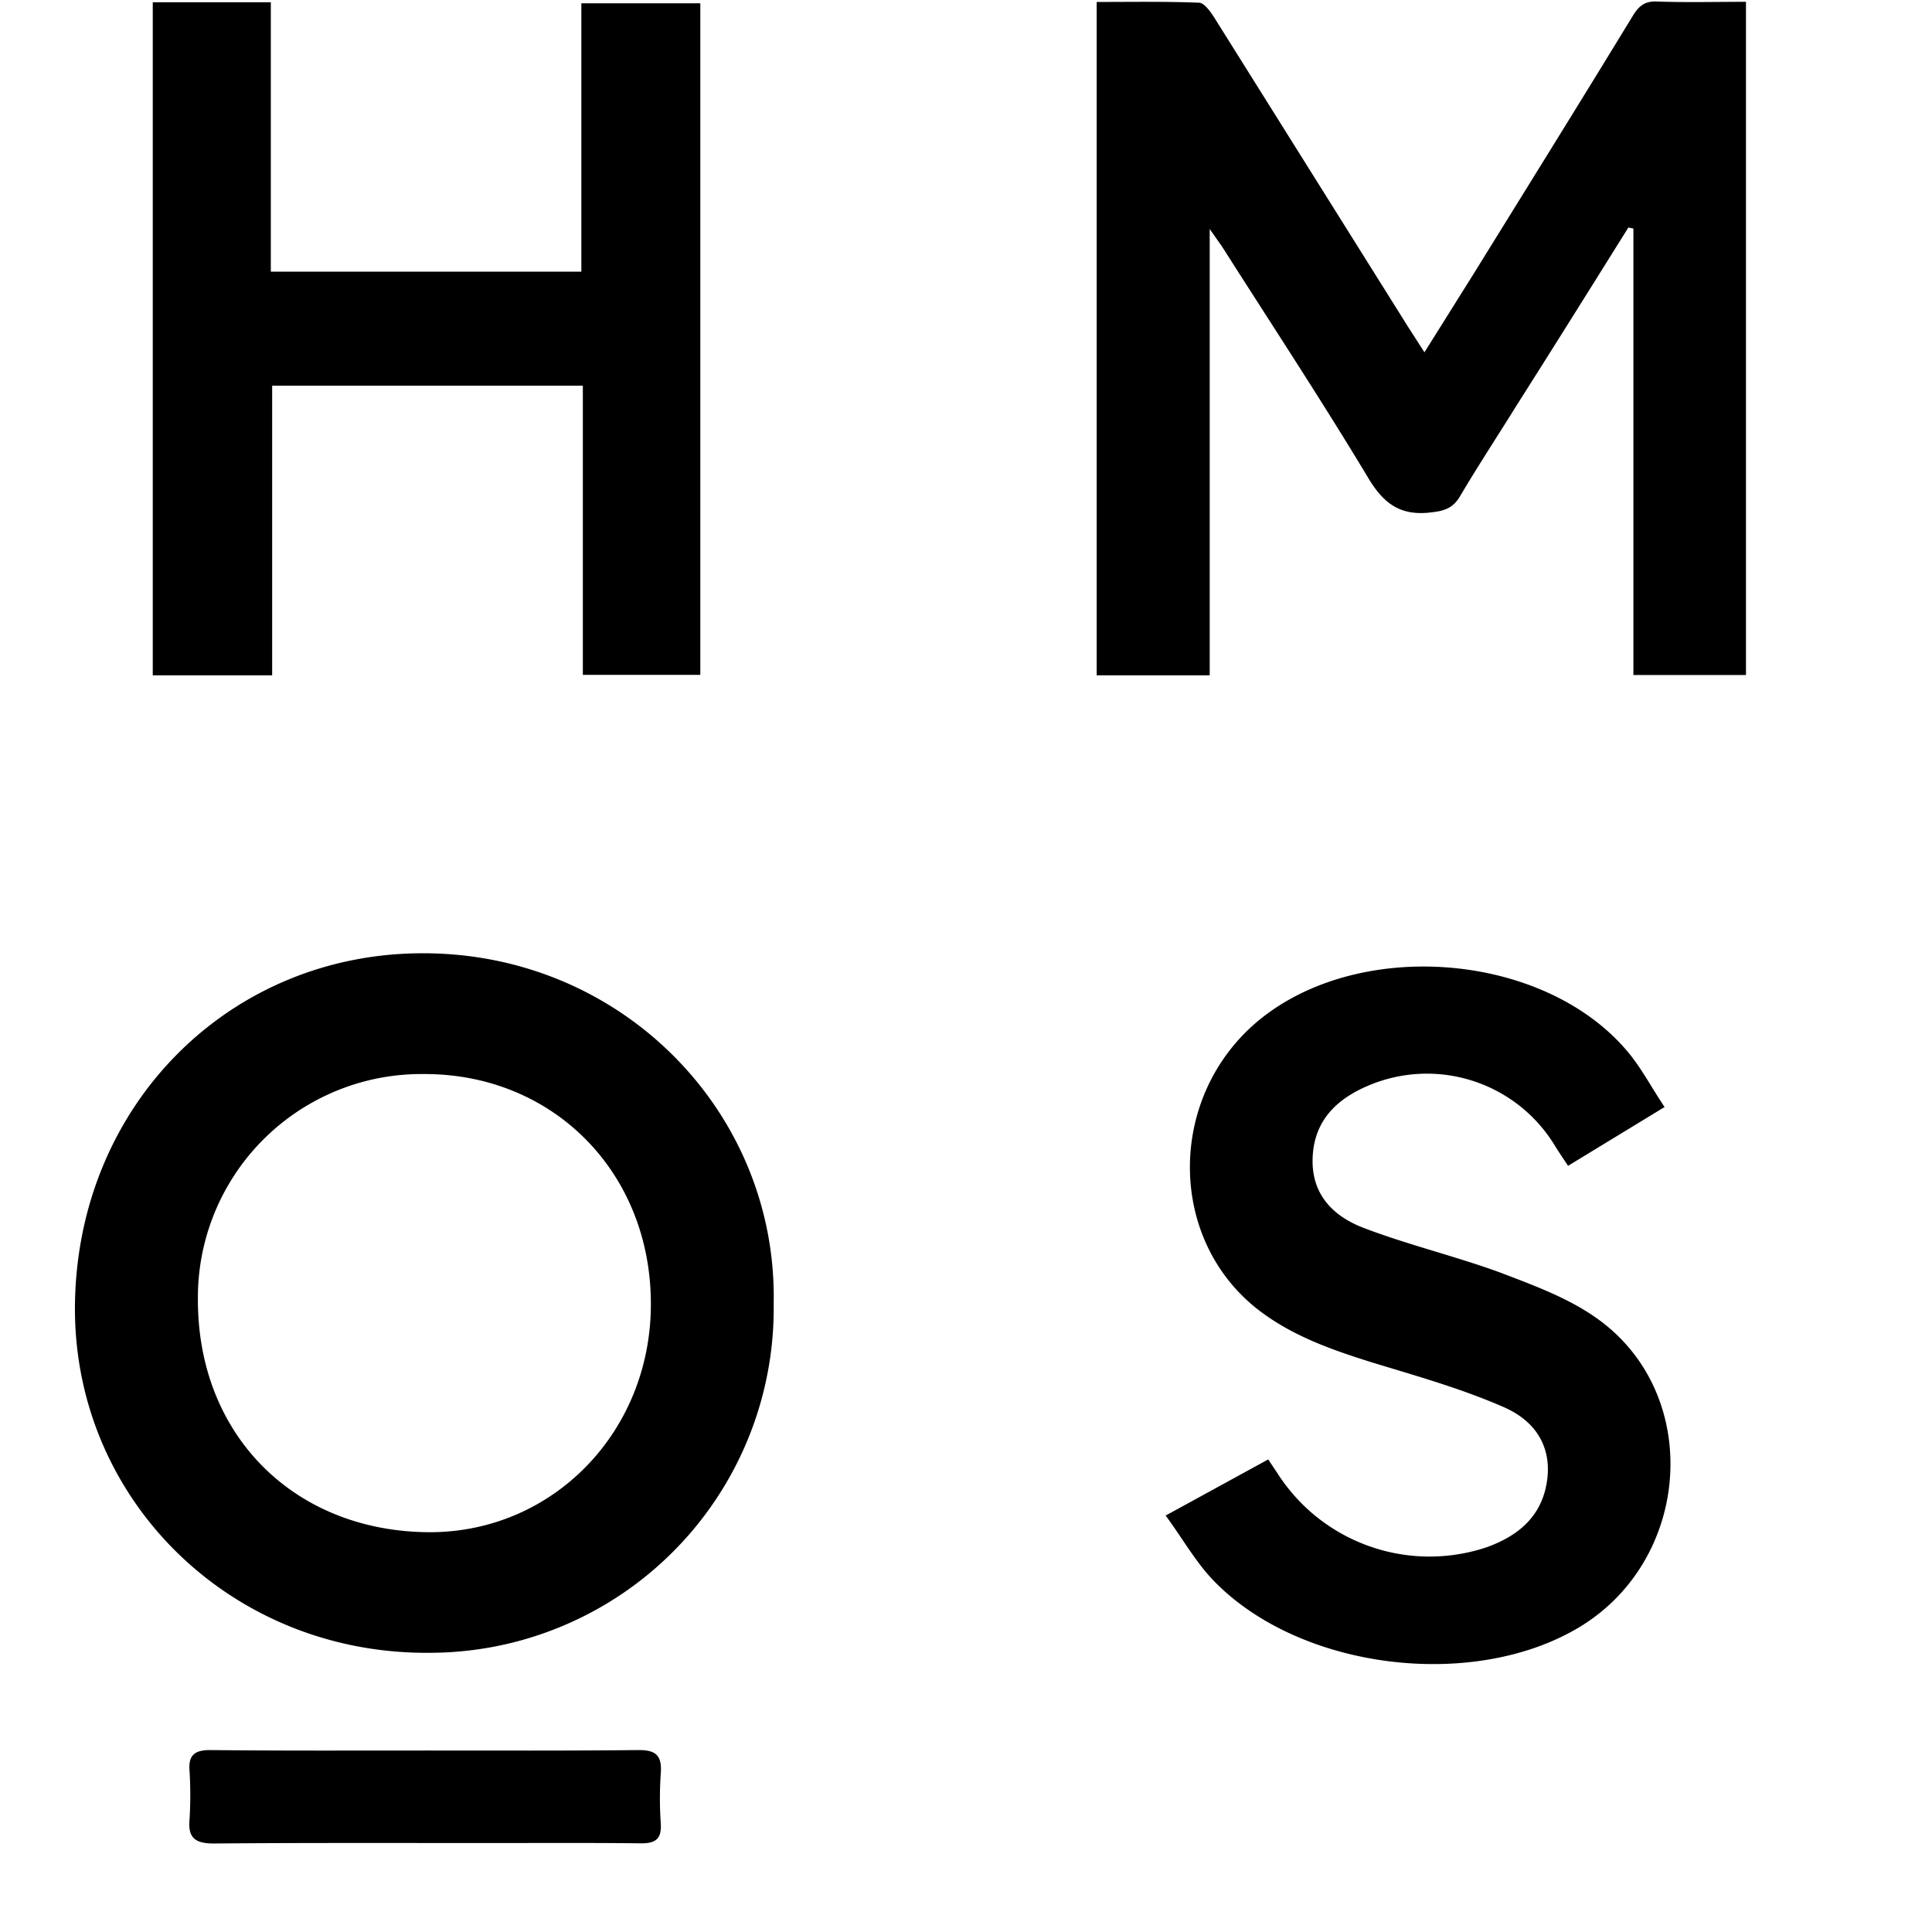
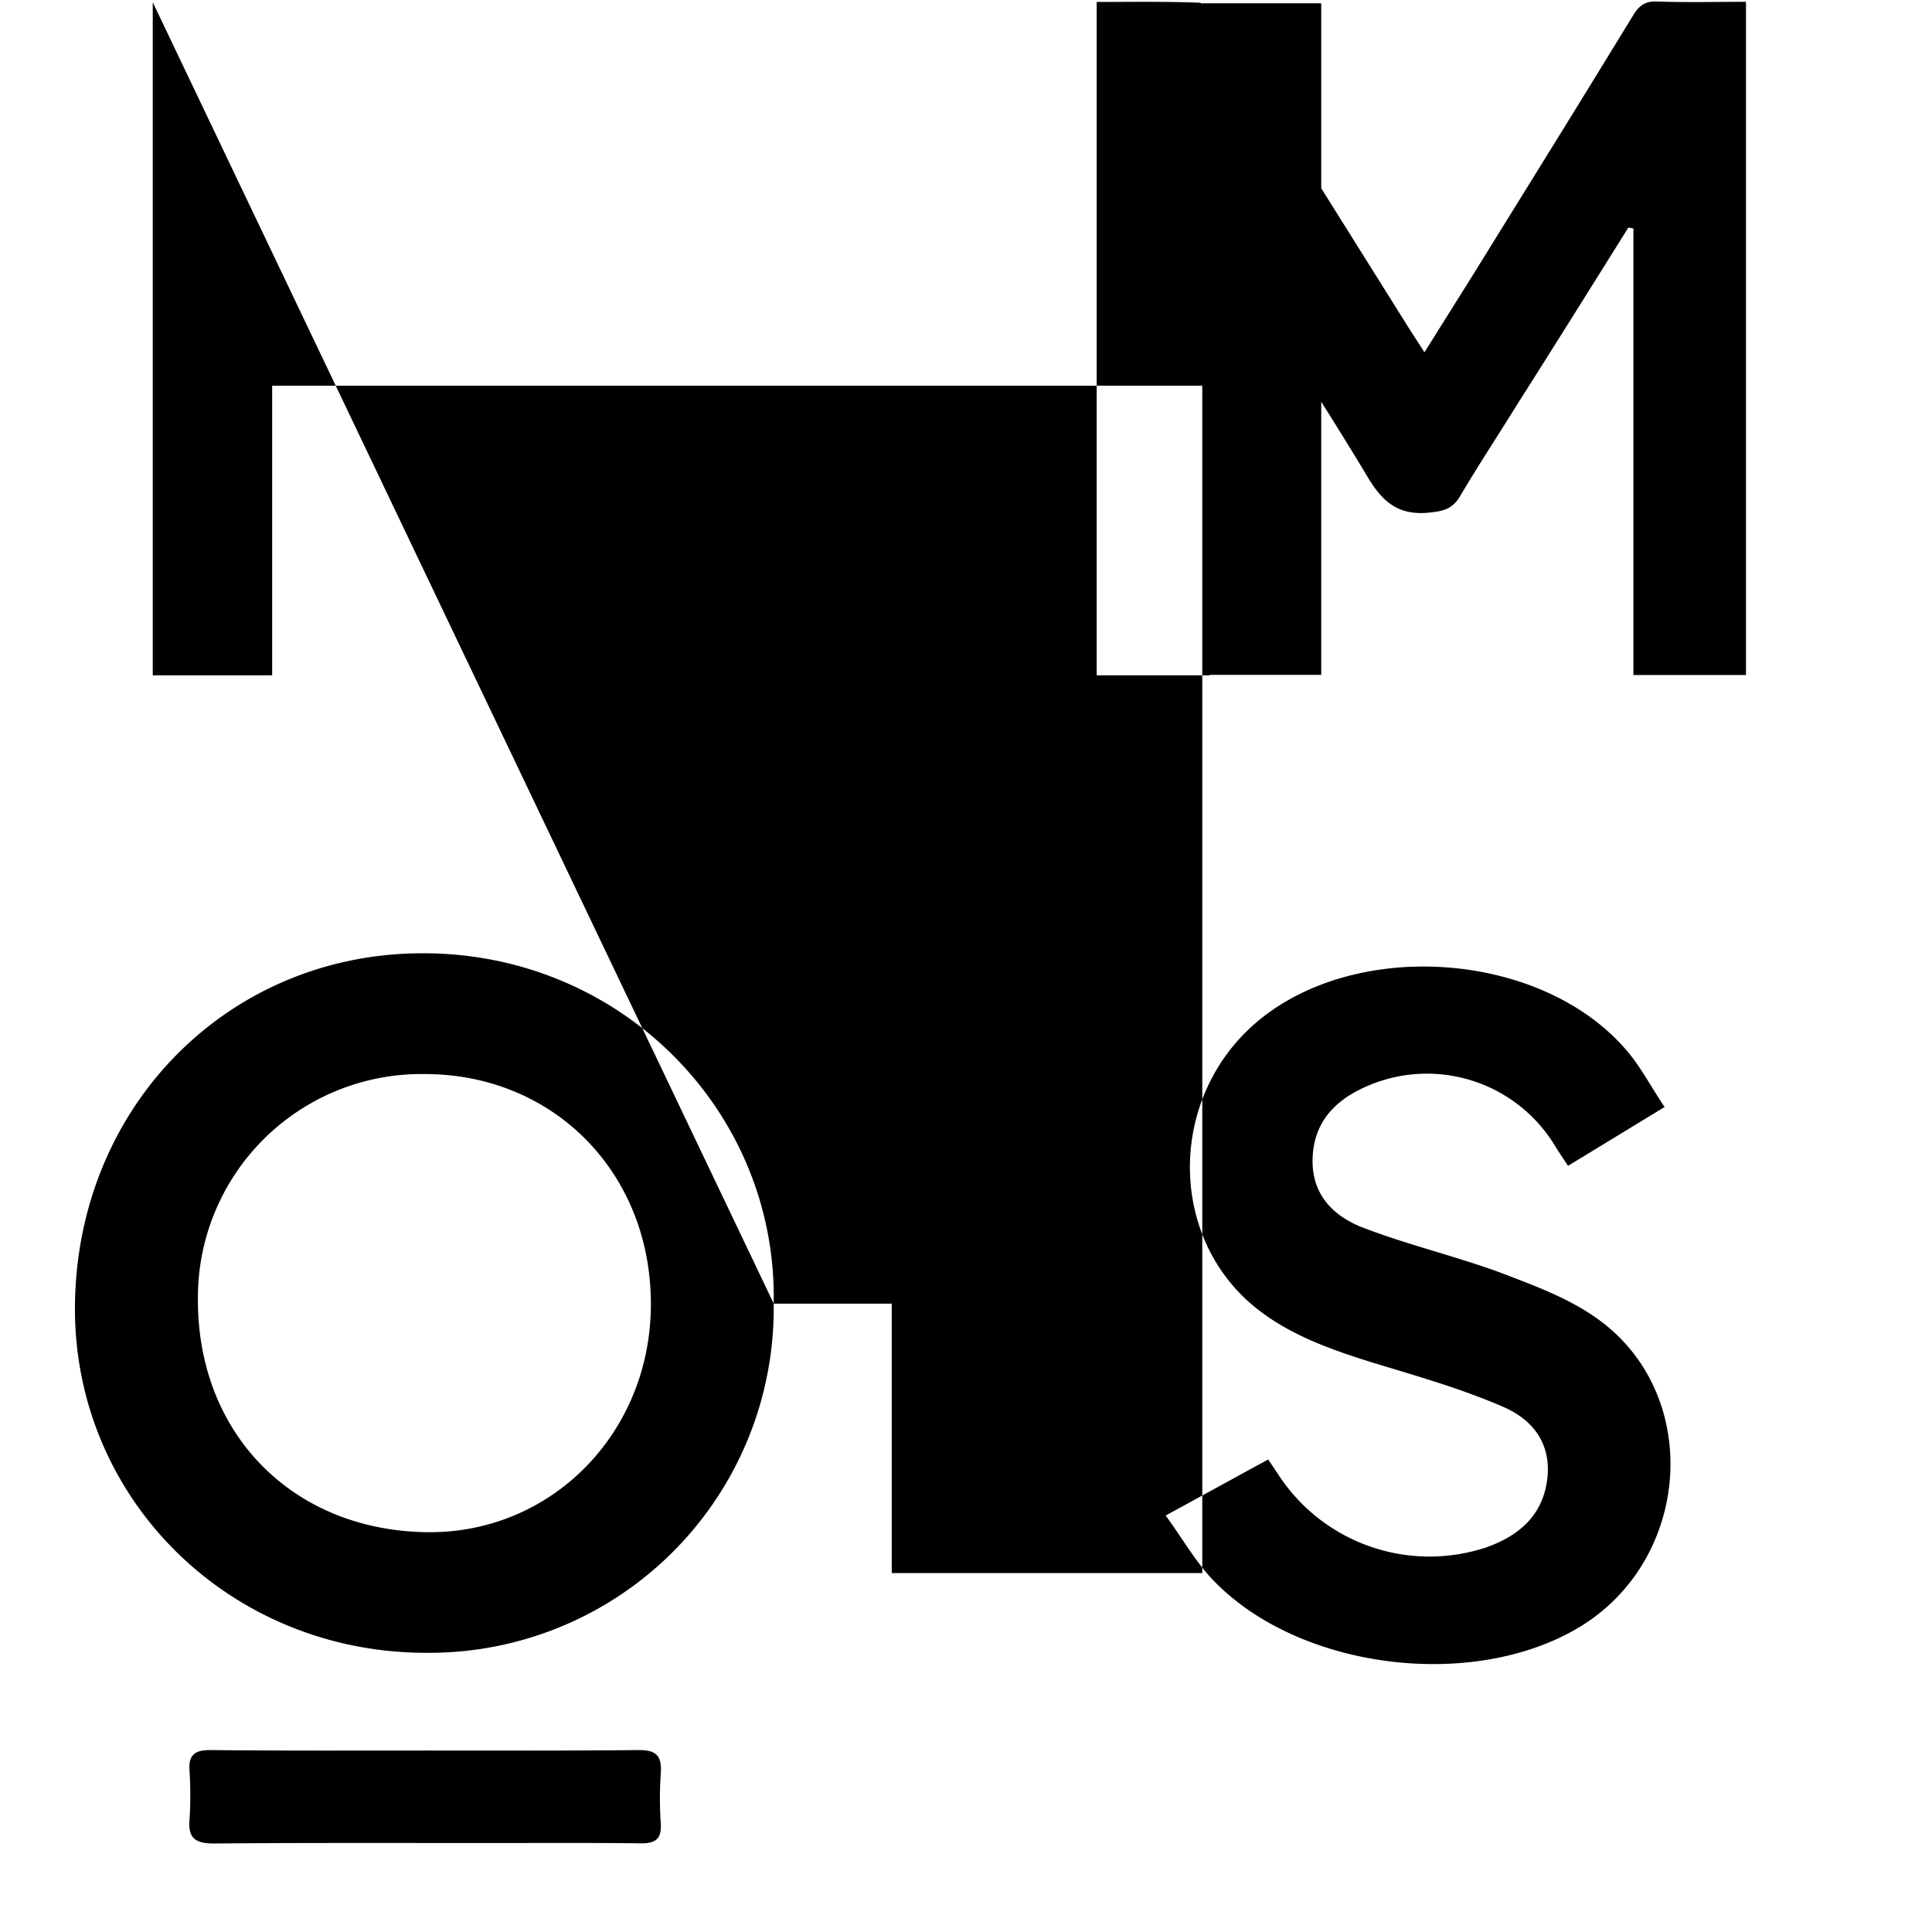
<svg xmlns="http://www.w3.org/2000/svg" t="1725101994366" class="icon" viewBox="0 0 1024 1024" version="1.1" p-id="8650" width="200" height="200">
-   <path d="M863.062 120.605c-19.678 31.485-39.356 62.97-59.35 94.456-9.839 15.9-20.229 31.643-29.753 47.78-3.542 6.139-7.872 7.87-14.799 8.658-16.45 2.204-25.503-4.093-33.925-18.104-24.874-41.404-51.557-81.862-77.533-122.715l-6.533-9.288v236.534h-59.901V1.04c18.183 0 36.208-0.315 54.234 0.394 2.597 0 5.667 4.25 7.635 7.163l103.587 165.298 8.265 12.83 26.29-41.954c28.258-45.654 56.516-91.072 84.46-136.883 3.148-4.959 6.297-7.32 12.279-7.084 15.743 0.55 31.25 0.157 47.385 0.157V357.77H865.74V121.156a103.823 103.823 0 0 0-2.598-0.551M344.97 691.042c0-69.504-51.557-121.849-120.038-121.77a118.464 118.464 0 0 0-120.038 119.802c0 71.865 51.4 123.03 123.344 123.03 65.253-0.237 116.81-53.526 116.732-120.984m65.096-0.236A182.537 182.537 0 0 1 226.663 876.02c-103.901 0.393-186.63-80.21-186.944-181.829-0.079-105.87 79.186-187.18 181.041-188.912 107.444-1.89 191.353 83.594 189.306 185.685M80.965 1.196h62.577v142.787h164.59V1.747h63.05V357.69h-62.263V204.435H144.25v153.491H80.965V1.196zM617.79 803.287l54.391-29.753 5.038 7.556c23.614 36.68 68.953 52.738 110.356 39.12 15.113-5.352 27.392-14.325 31.485-30.698 4.645-19.127-2.597-35.578-22.905-44.08-22.119-9.602-45.654-16.214-68.875-23.298-21.646-6.77-42.977-14.248-61.002-28.416-47.7-37.704-47.386-112.56 0.472-152.547 52.895-44.08 150.343-36.68 195.052 15.192 7.635 8.737 13.066 19.363 20.465 30.383l-51.163 31.17c-2.755-4.17-5.195-7.713-7.478-11.491a79.343 79.343 0 0 0-98.786-30.856c-16.53 7.084-28.415 18.498-29.124 38.176-0.708 19.364 10.942 30.856 26.842 36.995 23.692 9.053 48.487 14.956 72.259 23.615 17.71 6.769 36.365 13.538 51.557 24.4 56.359 39.908 50.377 128.146-9.76 163.961-56.28 33.453-147.51 22.197-193.085-24.637-9.524-9.76-16.372-22.04-25.739-34.87M225.483 927.812c37.625 0 75.329 0.157 112.875-0.236 9.13-0.079 12.515 2.755 11.886 12.043-0.63 9.052-0.63 18.104 0 27.156 0.393 7.714-2.598 10.233-10.312 10.233-26.762-0.315-53.604-0.157-80.366-0.157-48.803 0-97.448-0.158-146.329 0.236-9.839 0-13.775-2.991-12.751-13.067a211.74 211.74 0 0 0 0-25.03c-0.787-8.66 2.519-11.493 11.177-11.414 38.019 0.393 75.88 0.236 113.82 0.236" p-id="8651" />
+   <path d="M863.062 120.605c-19.678 31.485-39.356 62.97-59.35 94.456-9.839 15.9-20.229 31.643-29.753 47.78-3.542 6.139-7.872 7.87-14.799 8.658-16.45 2.204-25.503-4.093-33.925-18.104-24.874-41.404-51.557-81.862-77.533-122.715l-6.533-9.288v236.534h-59.901V1.04c18.183 0 36.208-0.315 54.234 0.394 2.597 0 5.667 4.25 7.635 7.163l103.587 165.298 8.265 12.83 26.29-41.954c28.258-45.654 56.516-91.072 84.46-136.883 3.148-4.959 6.297-7.32 12.279-7.084 15.743 0.55 31.25 0.157 47.385 0.157V357.77H865.74V121.156a103.823 103.823 0 0 0-2.598-0.551M344.97 691.042c0-69.504-51.557-121.849-120.038-121.77a118.464 118.464 0 0 0-120.038 119.802c0 71.865 51.4 123.03 123.344 123.03 65.253-0.237 116.81-53.526 116.732-120.984m65.096-0.236A182.537 182.537 0 0 1 226.663 876.02c-103.901 0.393-186.63-80.21-186.944-181.829-0.079-105.87 79.186-187.18 181.041-188.912 107.444-1.89 191.353 83.594 189.306 185.685h62.577v142.787h164.59V1.747h63.05V357.69h-62.263V204.435H144.25v153.491H80.965V1.196zM617.79 803.287l54.391-29.753 5.038 7.556c23.614 36.68 68.953 52.738 110.356 39.12 15.113-5.352 27.392-14.325 31.485-30.698 4.645-19.127-2.597-35.578-22.905-44.08-22.119-9.602-45.654-16.214-68.875-23.298-21.646-6.77-42.977-14.248-61.002-28.416-47.7-37.704-47.386-112.56 0.472-152.547 52.895-44.08 150.343-36.68 195.052 15.192 7.635 8.737 13.066 19.363 20.465 30.383l-51.163 31.17c-2.755-4.17-5.195-7.713-7.478-11.491a79.343 79.343 0 0 0-98.786-30.856c-16.53 7.084-28.415 18.498-29.124 38.176-0.708 19.364 10.942 30.856 26.842 36.995 23.692 9.053 48.487 14.956 72.259 23.615 17.71 6.769 36.365 13.538 51.557 24.4 56.359 39.908 50.377 128.146-9.76 163.961-56.28 33.453-147.51 22.197-193.085-24.637-9.524-9.76-16.372-22.04-25.739-34.87M225.483 927.812c37.625 0 75.329 0.157 112.875-0.236 9.13-0.079 12.515 2.755 11.886 12.043-0.63 9.052-0.63 18.104 0 27.156 0.393 7.714-2.598 10.233-10.312 10.233-26.762-0.315-53.604-0.157-80.366-0.157-48.803 0-97.448-0.158-146.329 0.236-9.839 0-13.775-2.991-12.751-13.067a211.74 211.74 0 0 0 0-25.03c-0.787-8.66 2.519-11.493 11.177-11.414 38.019 0.393 75.88 0.236 113.82 0.236" p-id="8651" />
</svg>